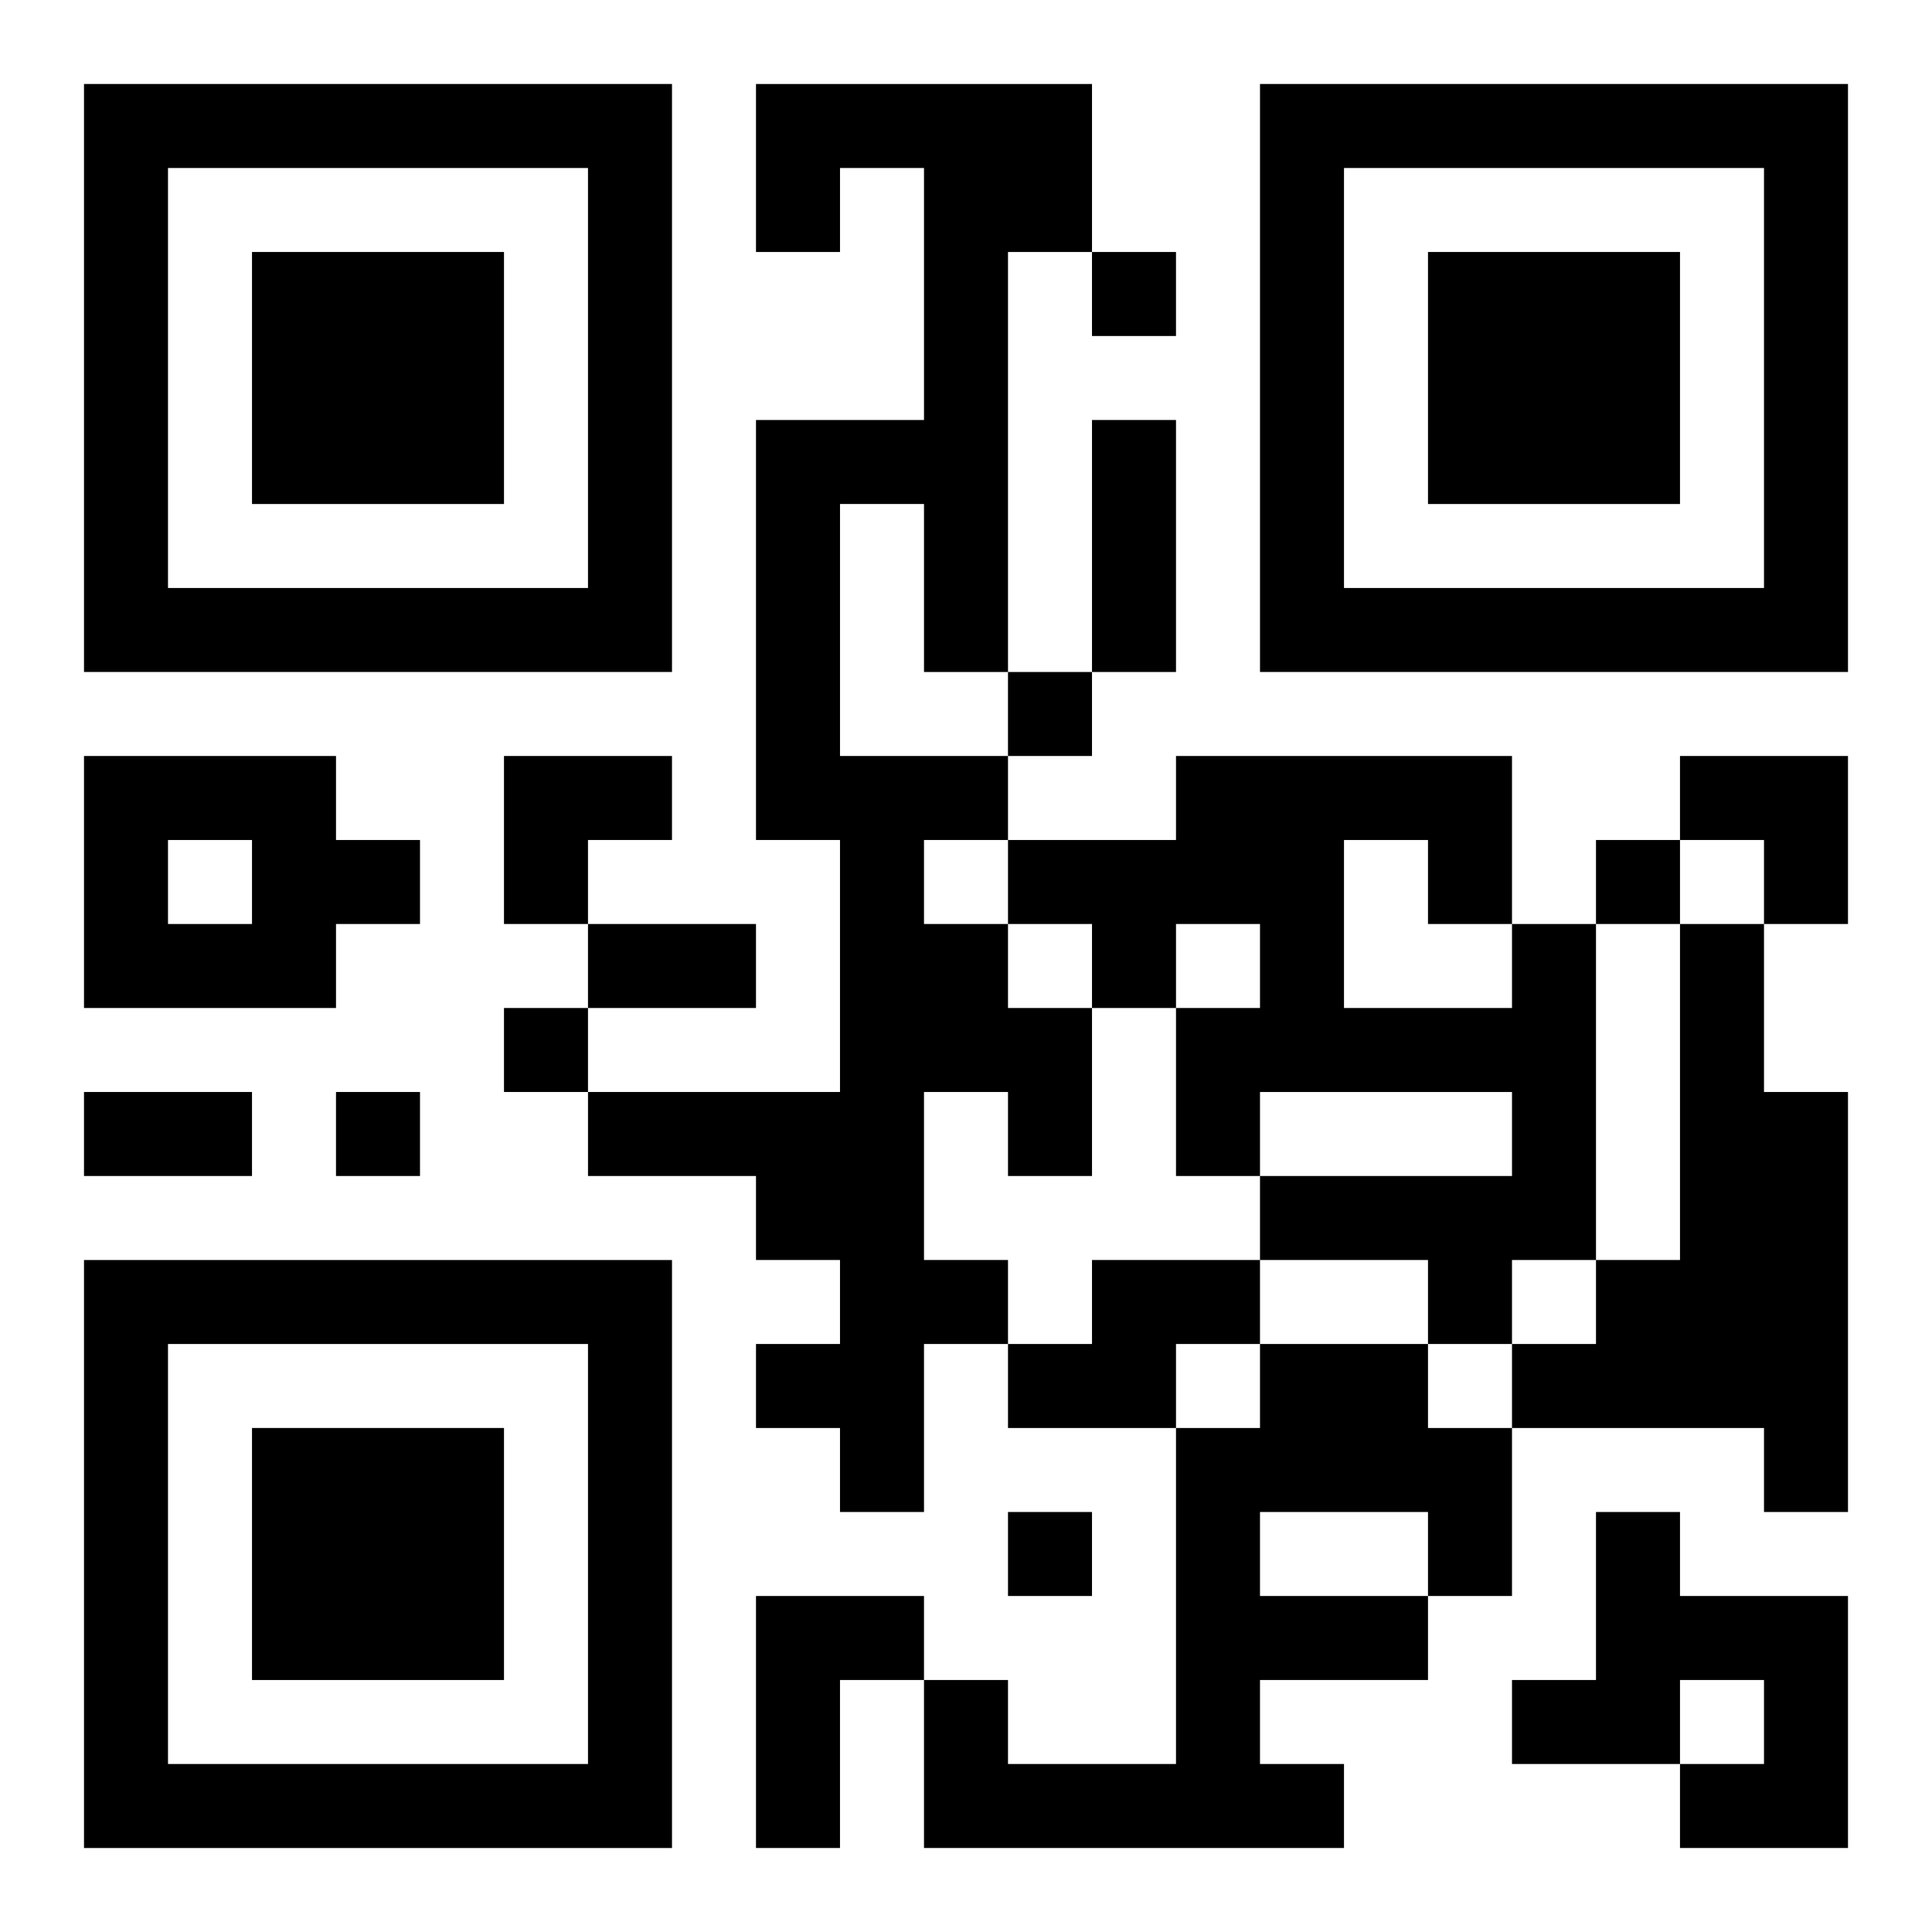
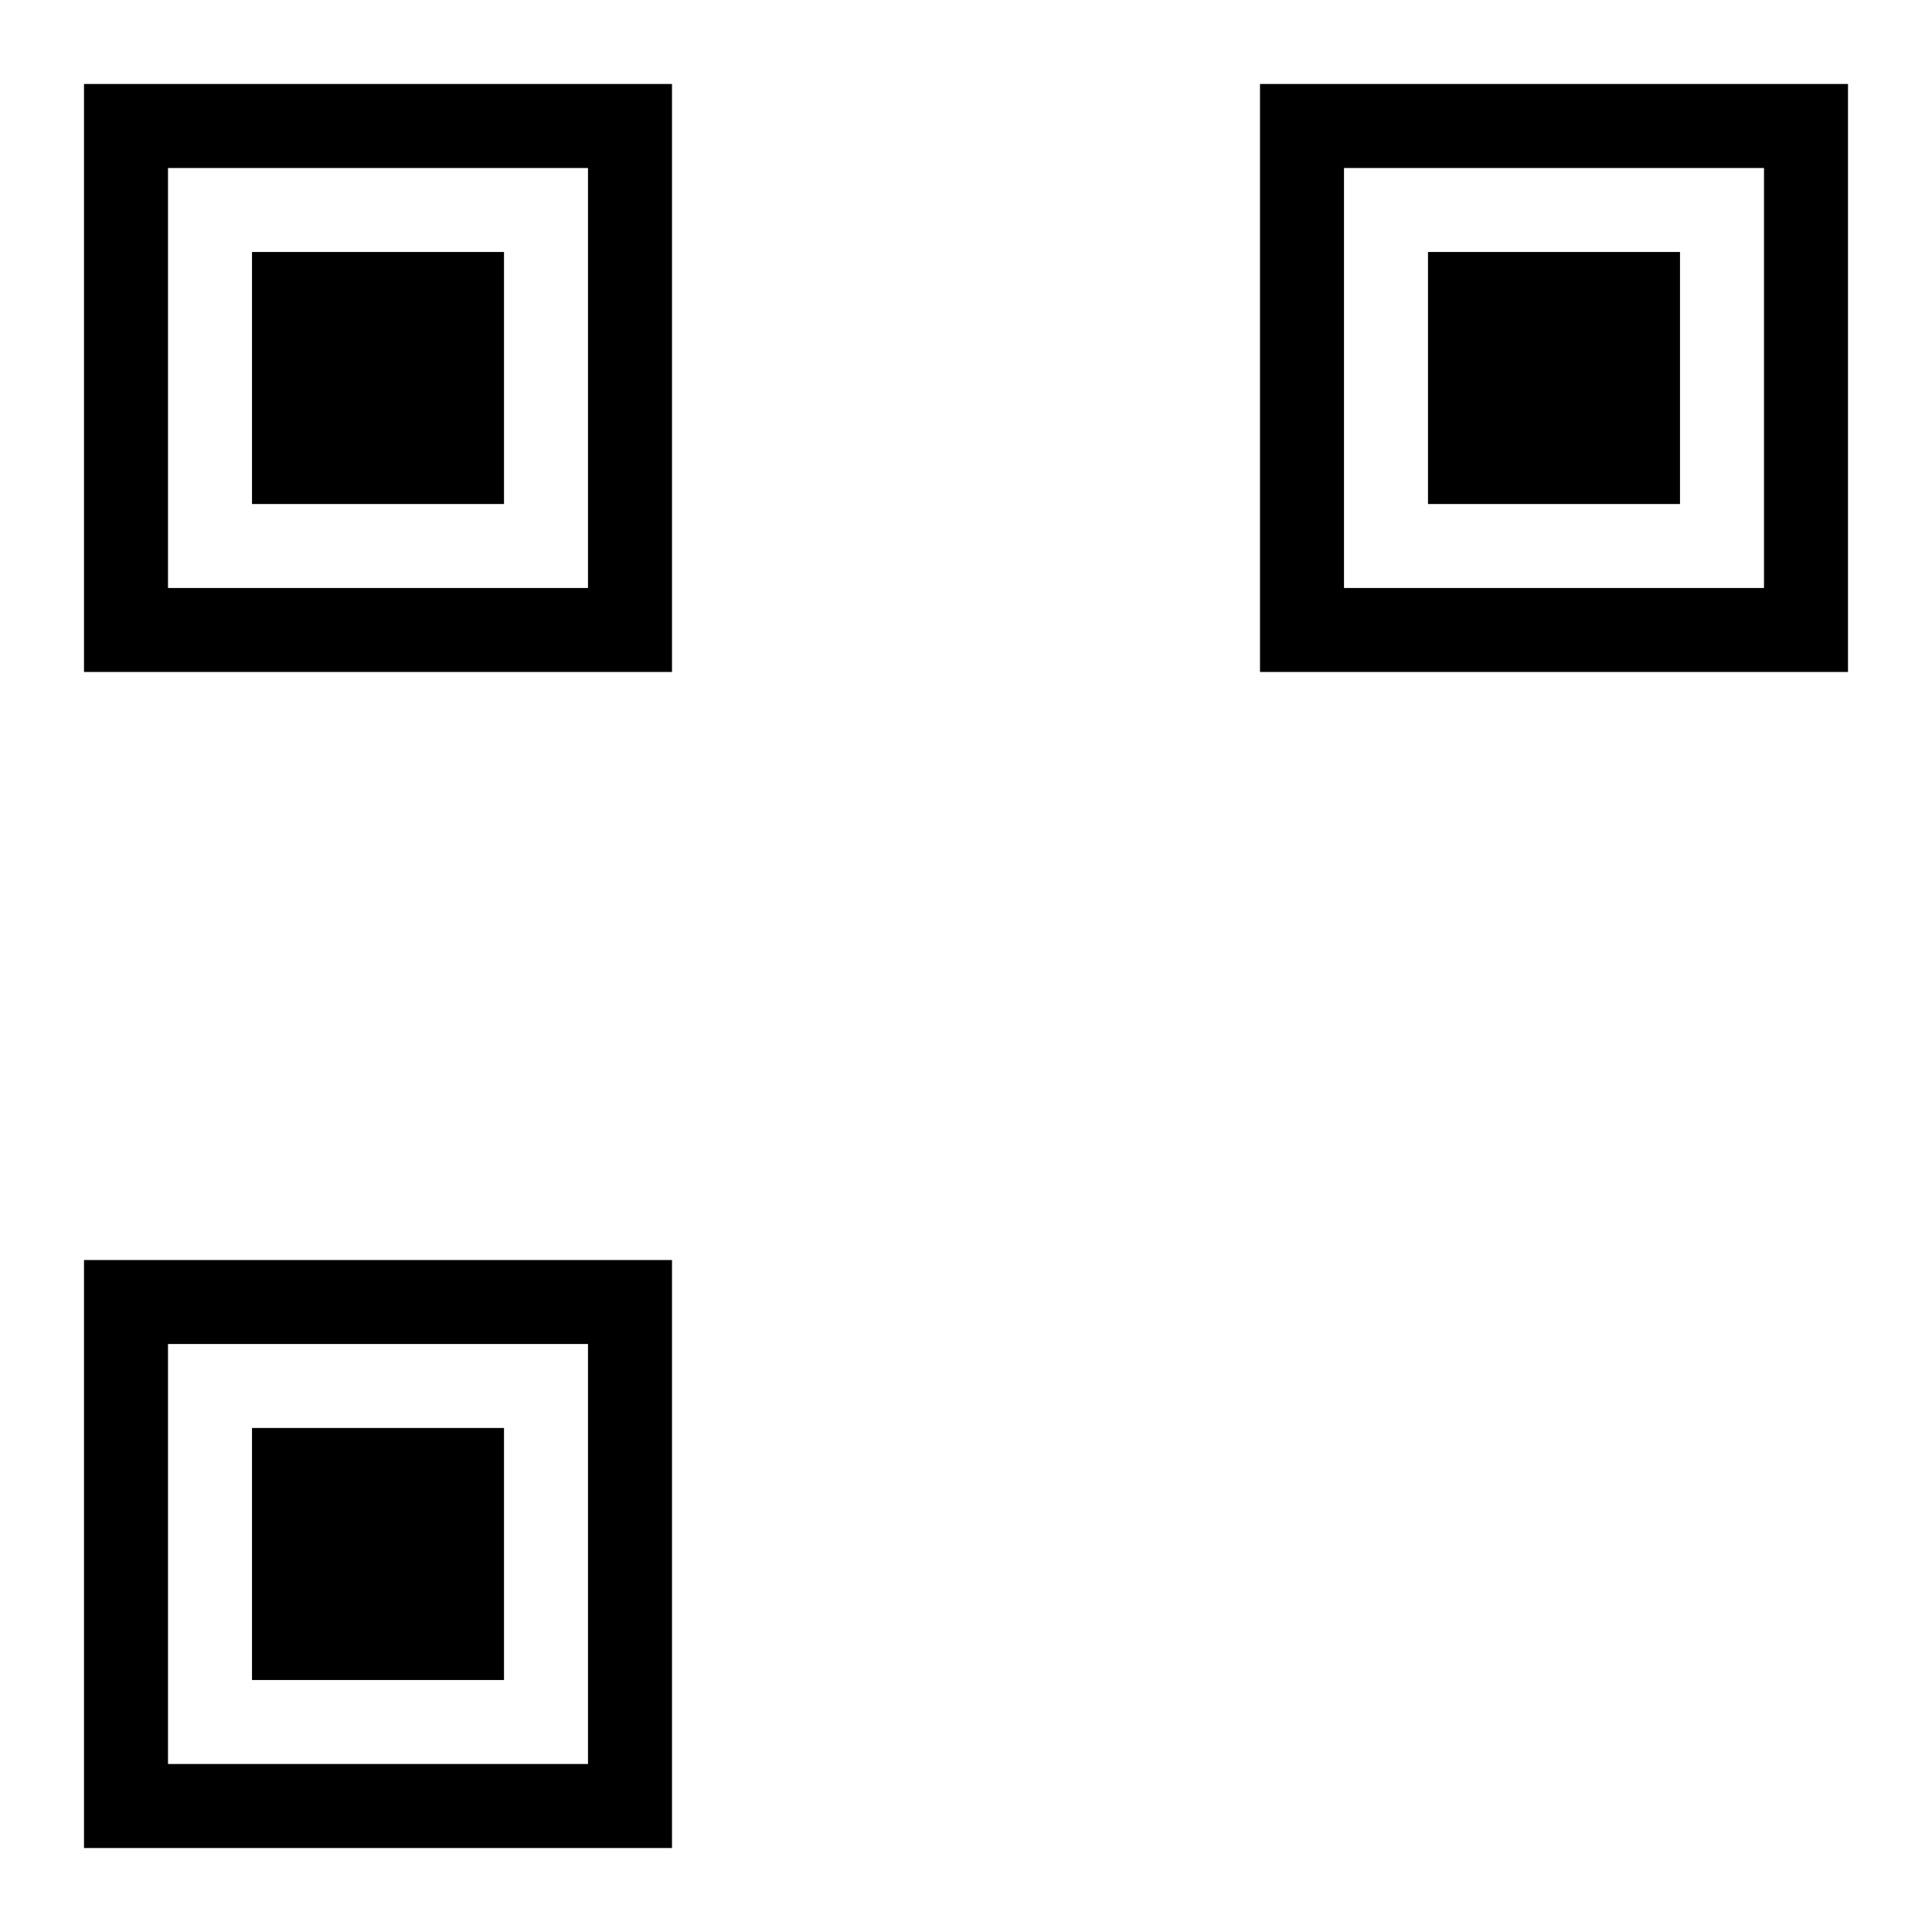
<svg xmlns="http://www.w3.org/2000/svg" xmlns:xlink="http://www.w3.org/1999/xlink" width="250" height="250" baseProfile="full" version="1.1" viewBox="-1 -1 23 23">
  <symbol id="a">
    <path d="m0 7v7h7v-7h-7zm1 1h5v5h-5v-5zm1 1v3h3v-3h-3z" />
  </symbol>
  <use y="-7" xlink:href="#a" />
  <use y="7" xlink:href="#a" />
  <use x="14" y="-7" xlink:href="#a" />
-   <path d="m8 0h4v2h-1v5h-1v-2h-1v3h2v1h-1v1h1v1h1v2h-1v-1h-1v2h1v1h-1v2h-1v-1h-1v-1h1v-1h-1v-1h-2v-1h3v-3h-1v-5h2v-3h-1v1h-1v-2m-8 8h3v1h1v1h-1v1h-3v-3m1 1v1h1v-1h-1m16 1h1v4h-1v1h-1v-1h-2v-1h3v-1h-3v1h-1v-2h1v-1h-1v1h-1v-1h-1v-1h2v-1h4v2m-2-1v2h2v-1h-1v-1h-1m4 1h1v2h1v5h-1v-1h-3v-1h1v-1h1v-4m-7 4h2v1h-1v1h-2v-1h1v-1m2 1h2v1h1v2h-1v1h-2v1h1v1h-5v-2h1v1h2v-4h1v-1m0 2v1h2v-1h-2m4 0h1v1h2v3h-2v-1h1v-1h-1v1h-2v-1h1v-2m-10 1h2v1h-1v2h-1v-3m4-16v1h1v-1h-1m-1 5v1h1v-1h-1m7 2v1h1v-1h-1m-13 2v1h1v-1h-1m-2 1v1h1v-1h-1m8 5v1h1v-1h-1m1-13h1v3h-1v-3m-6 6h2v1h-2v-1m-6 2h2v1h-2v-1m5-4h2v1h-1v1h-1zm14 0h2v2h-1v-1h-1z" />
</svg>